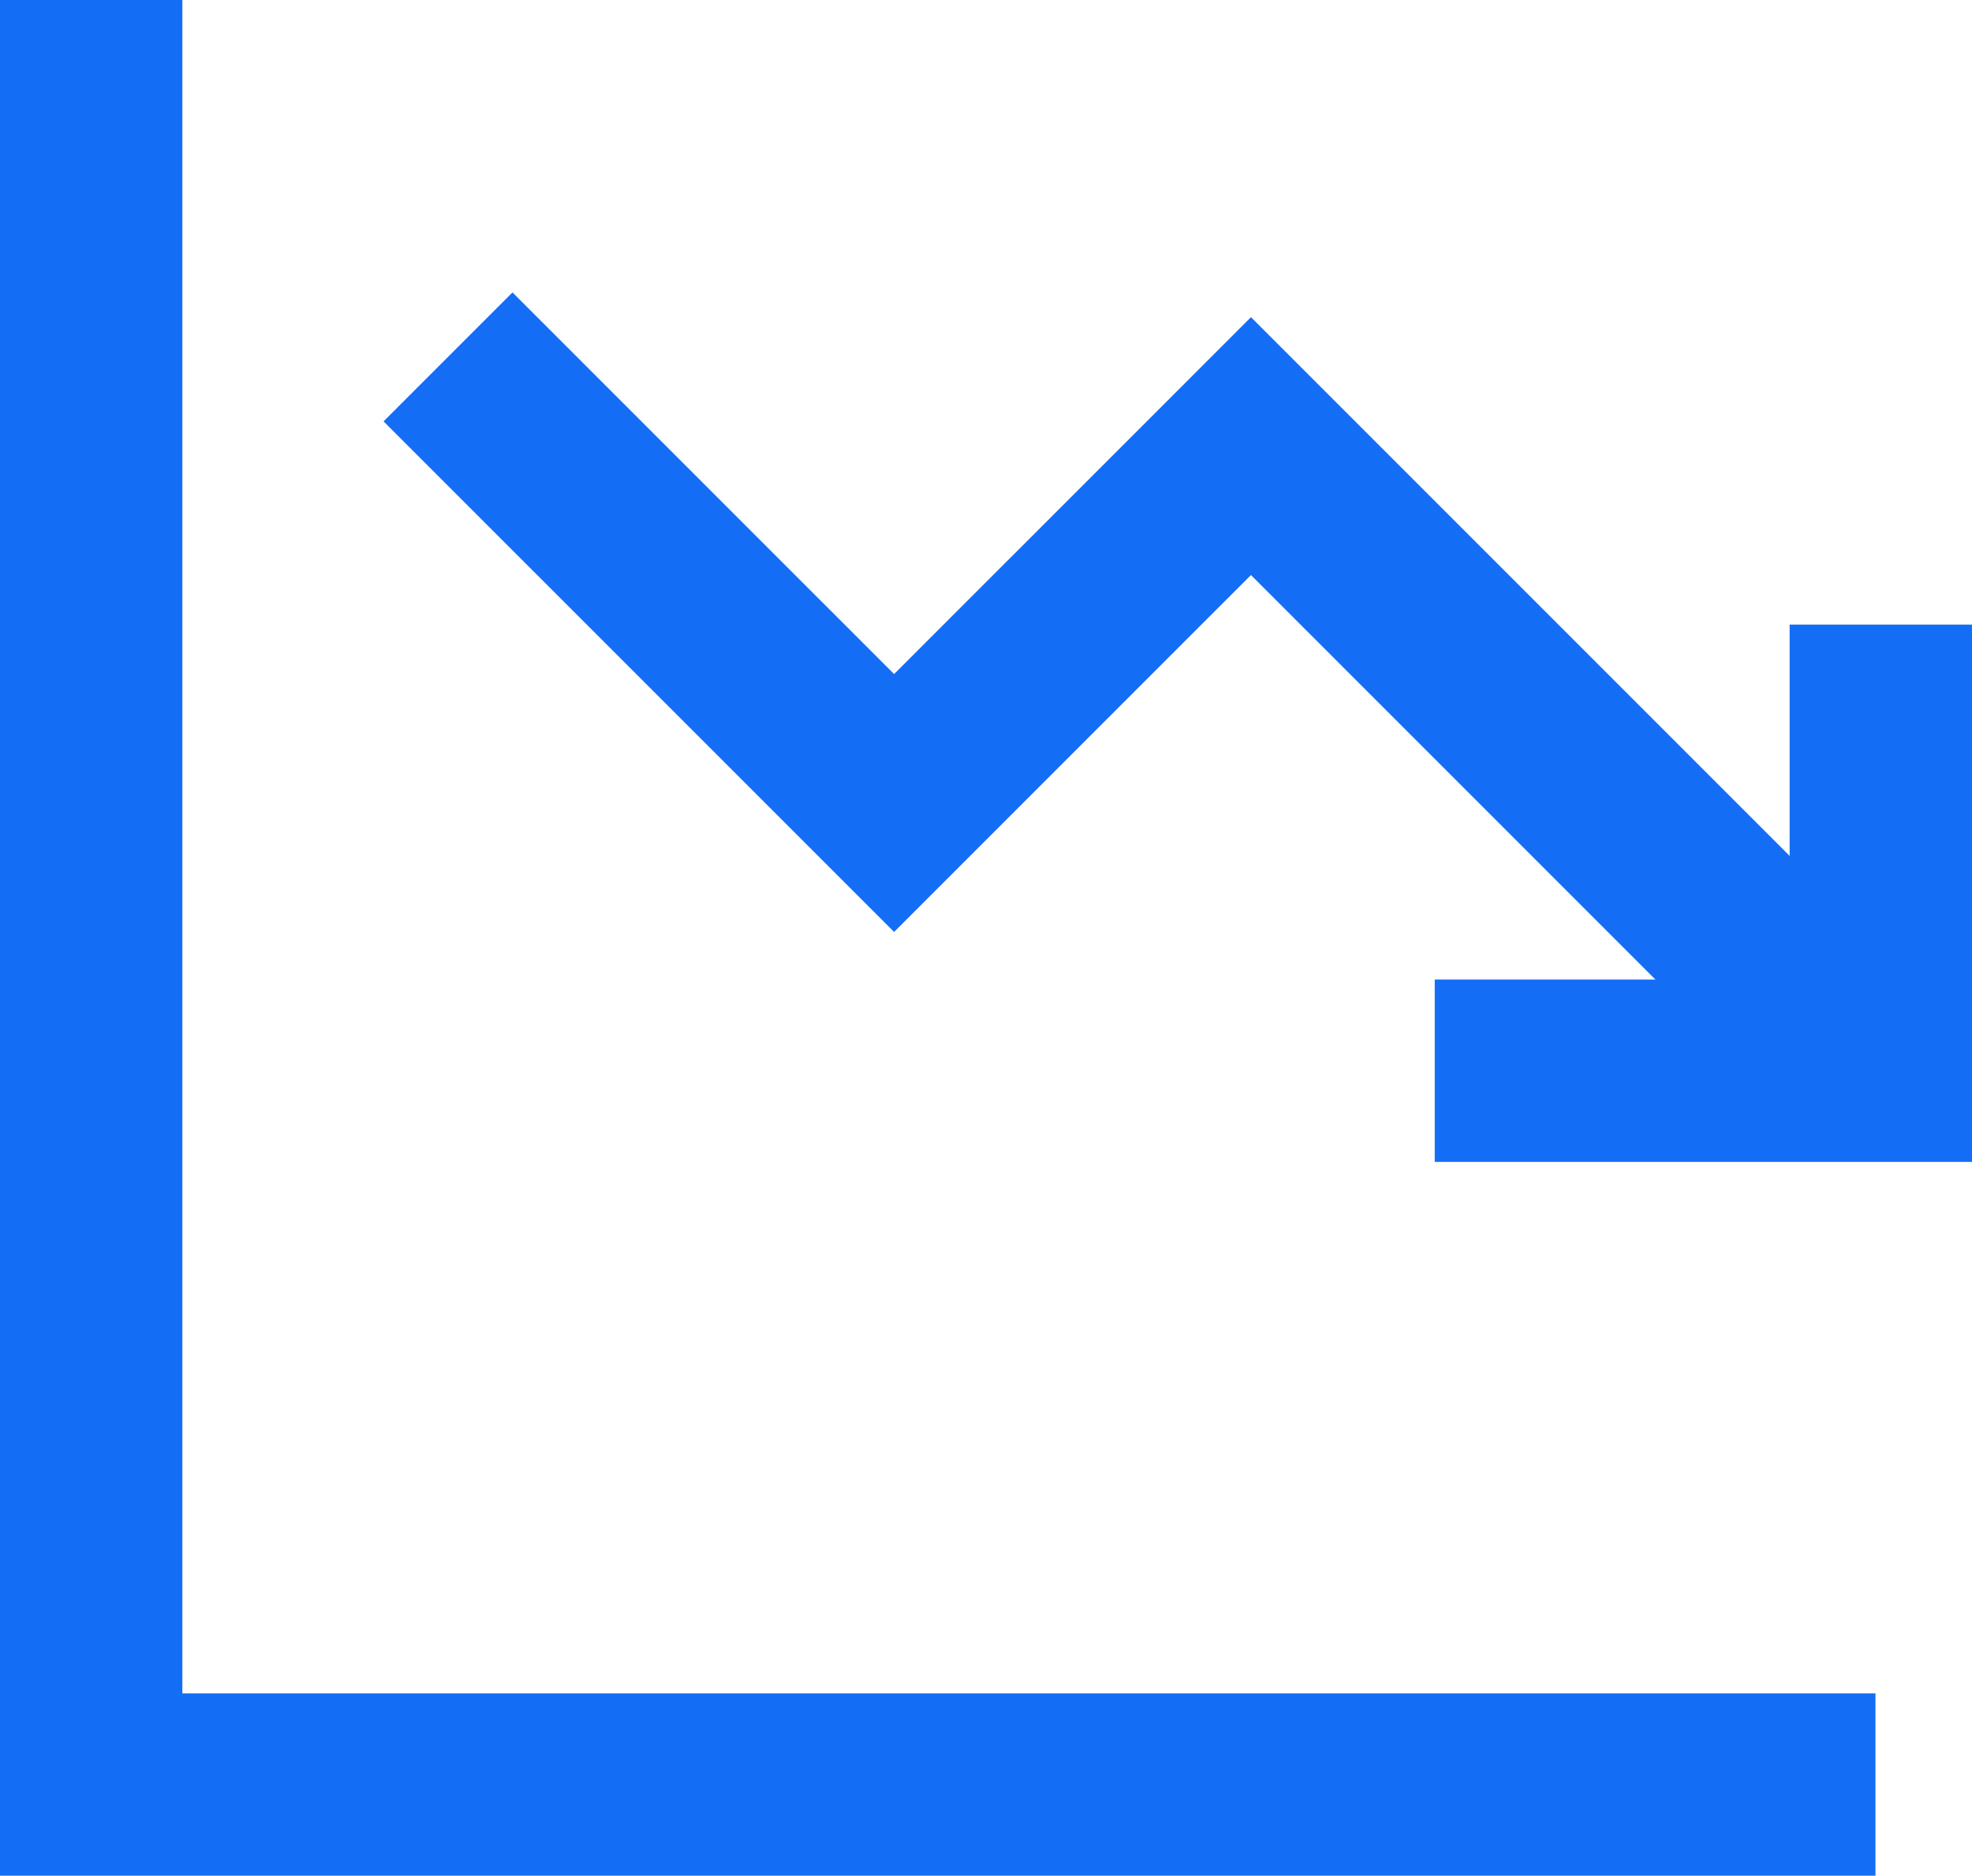
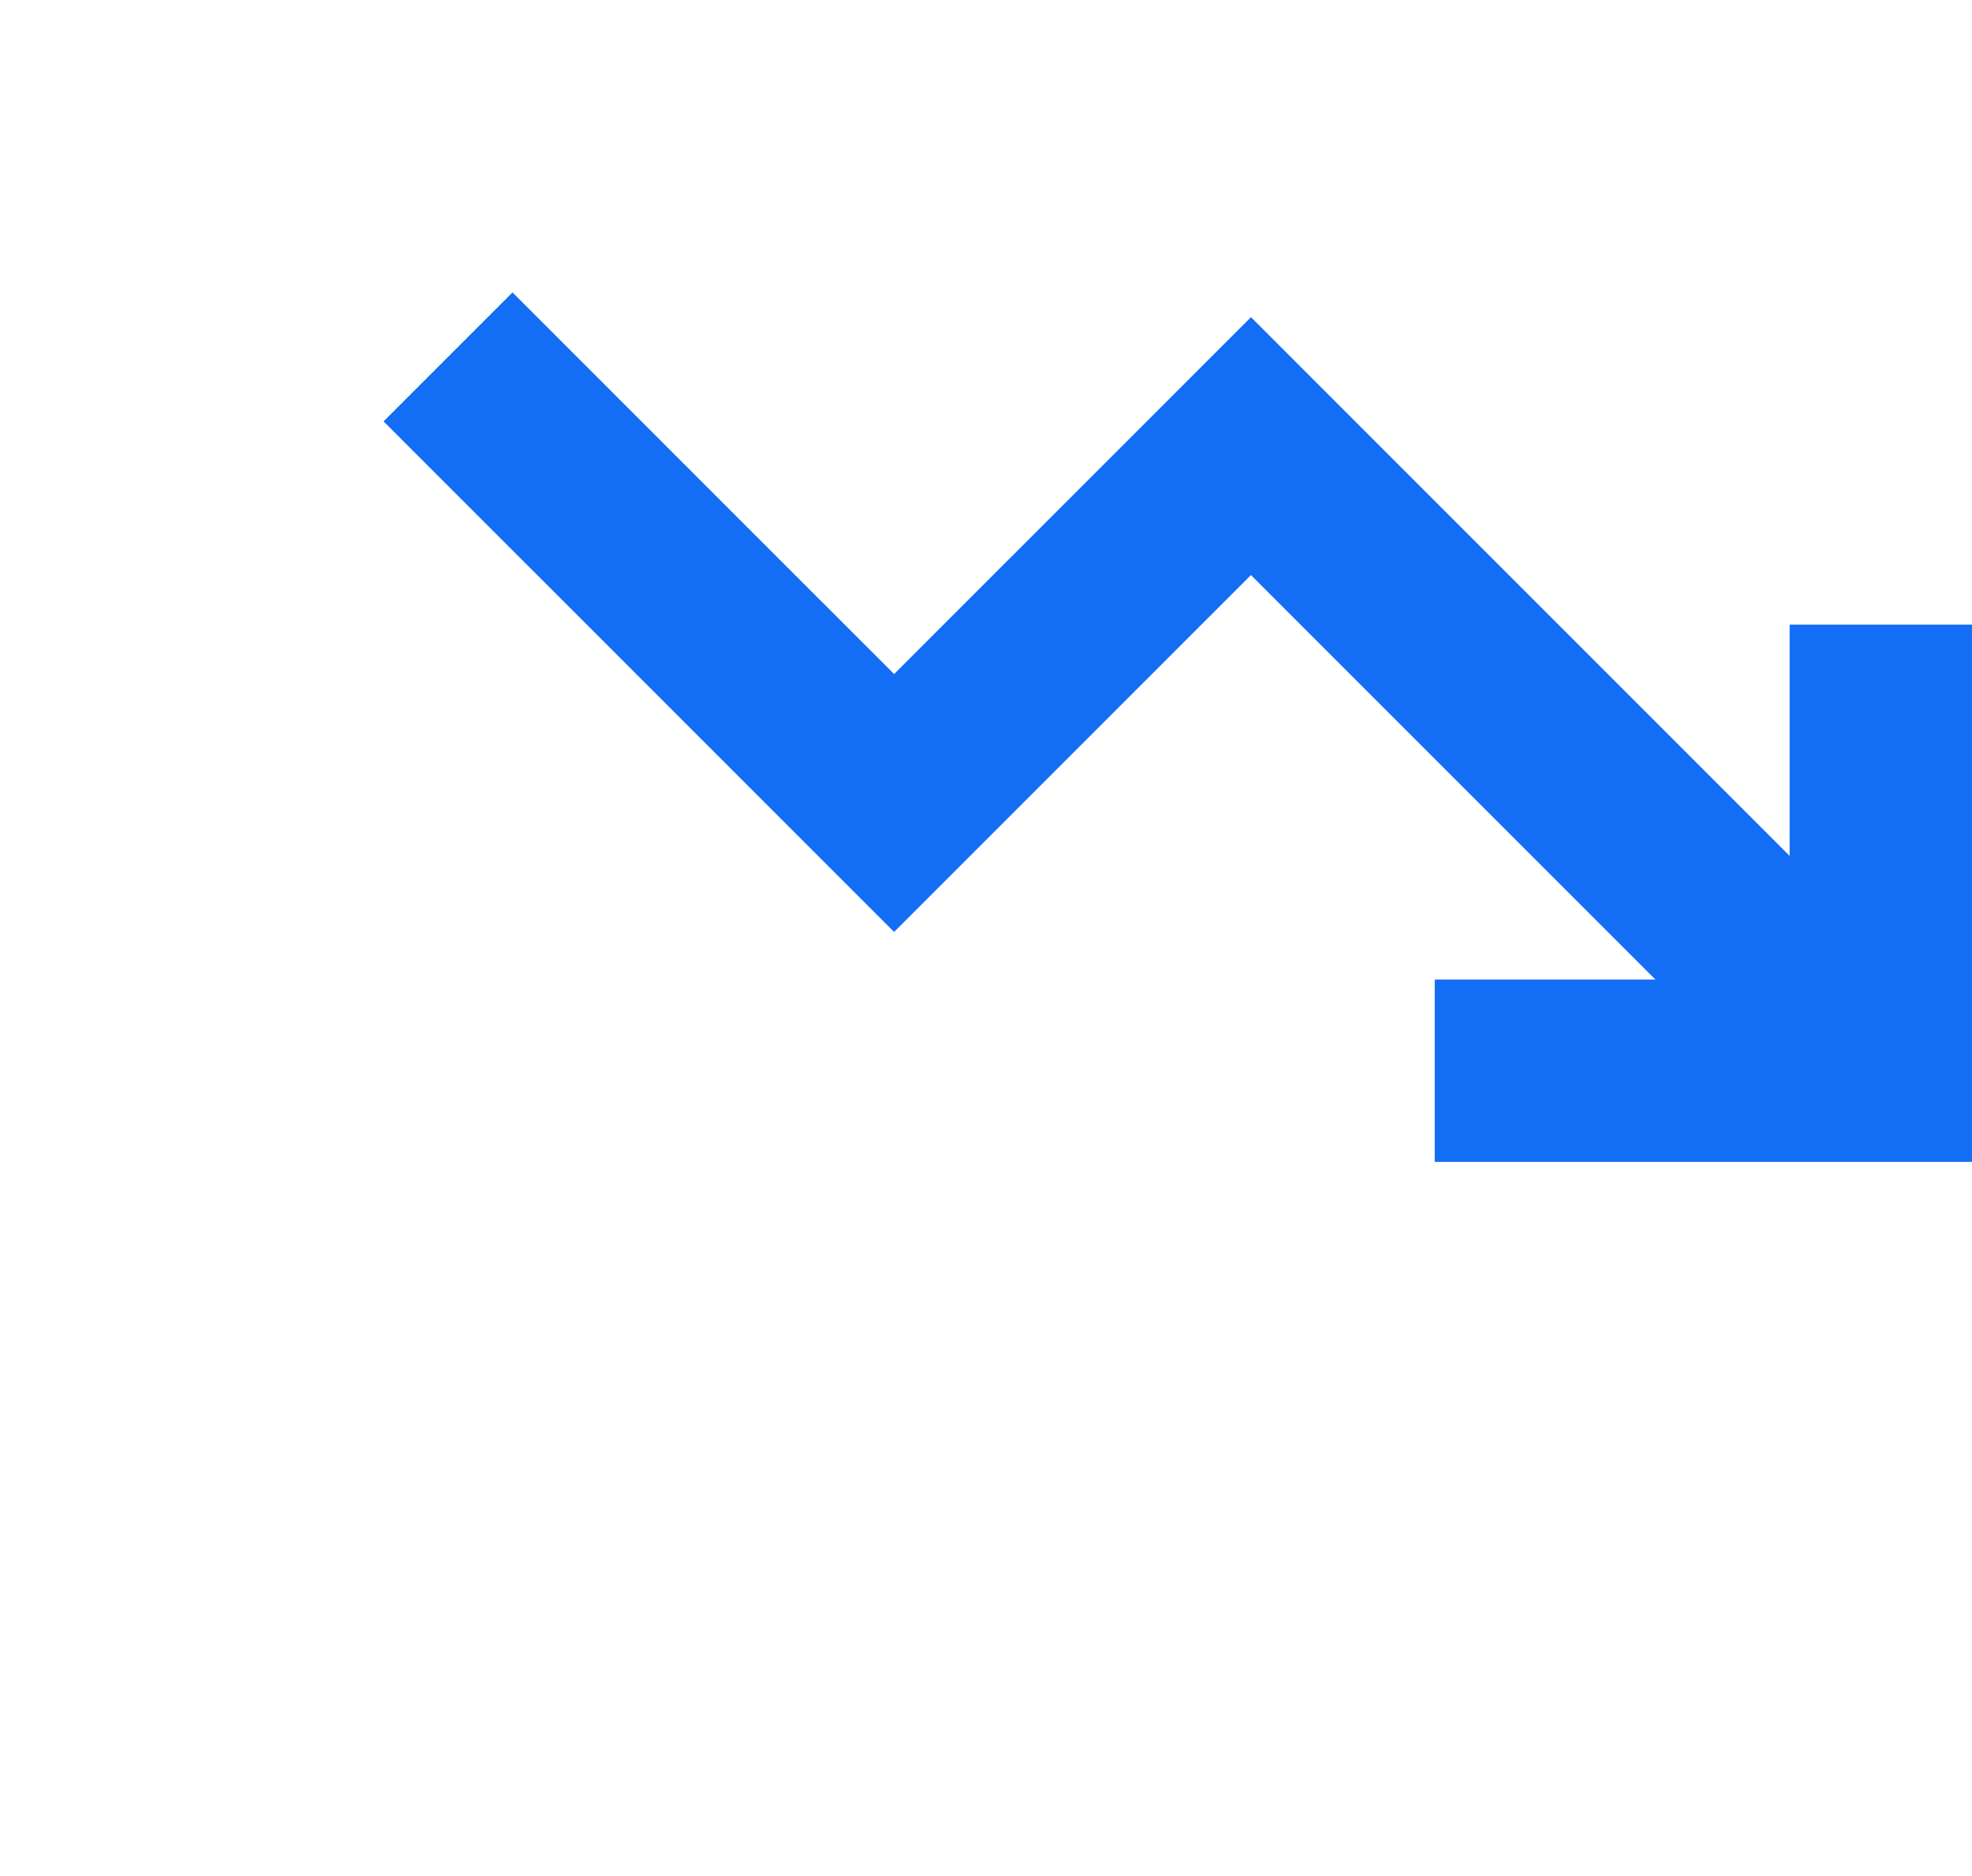
<svg xmlns="http://www.w3.org/2000/svg" width="86.517" height="82.282" viewBox="0 0 86.517 82.282">
  <g id="Layer_1" data-name="Layer 1" transform="translate(4)">
    <g id="Group_1421" data-name="Group 1421" transform="translate(0)">
      <path id="Path_1172" data-name="Path 1172" d="M16.06,26.57H35.63V7" transform="translate(42.886 20.399)" fill="none" stroke="#146ef5" stroke-width="8" />
      <path id="Path_1173" data-name="Path 1173" d="M5,4,24.571,23.57,40.227,7.914l27.4,27.4" transform="translate(10.656 11.656)" fill="none" stroke="#146ef5" stroke-miterlimit="10" stroke-width="8" />
-       <path id="Path_1174" data-name="Path 1174" d="M1,0V78.282H79.282" transform="translate(-1)" fill="none" stroke="#146ef5" stroke-miterlimit="10" stroke-width="8" />
    </g>
  </g>
</svg>